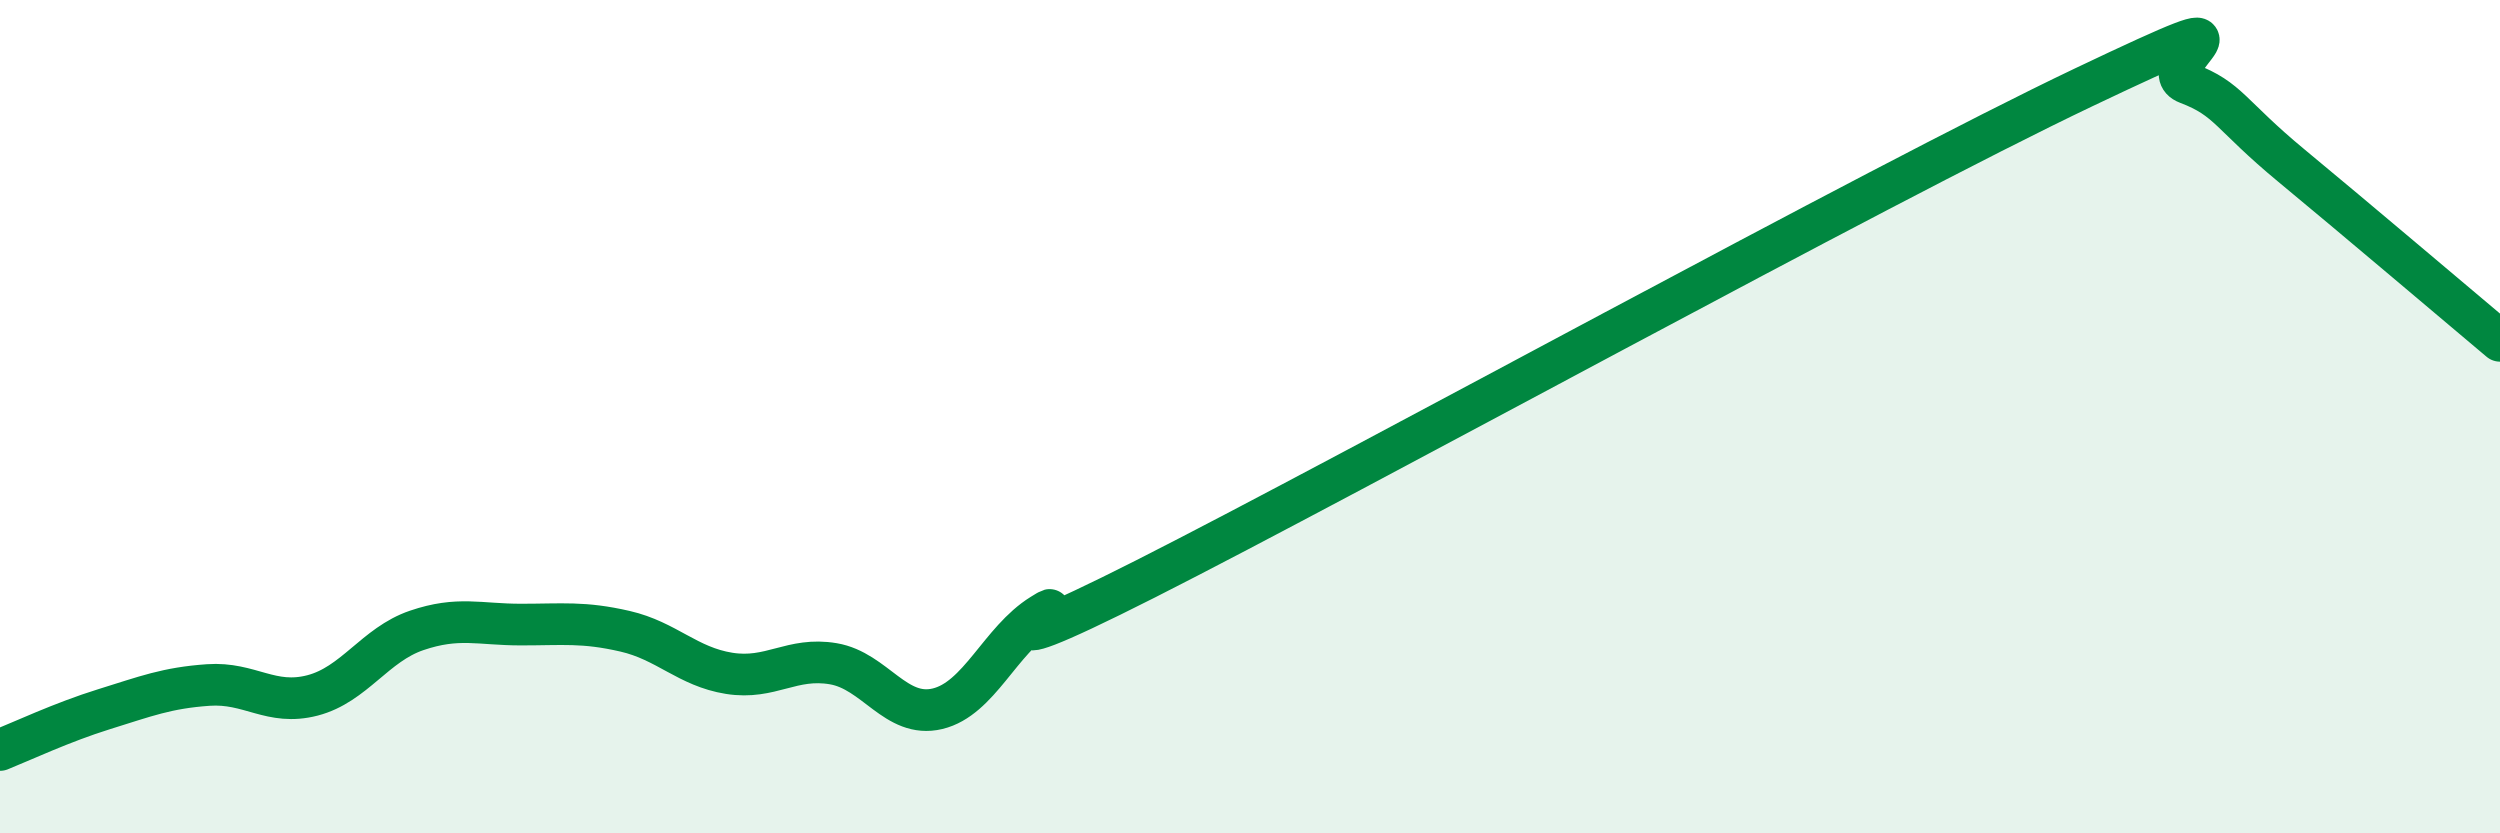
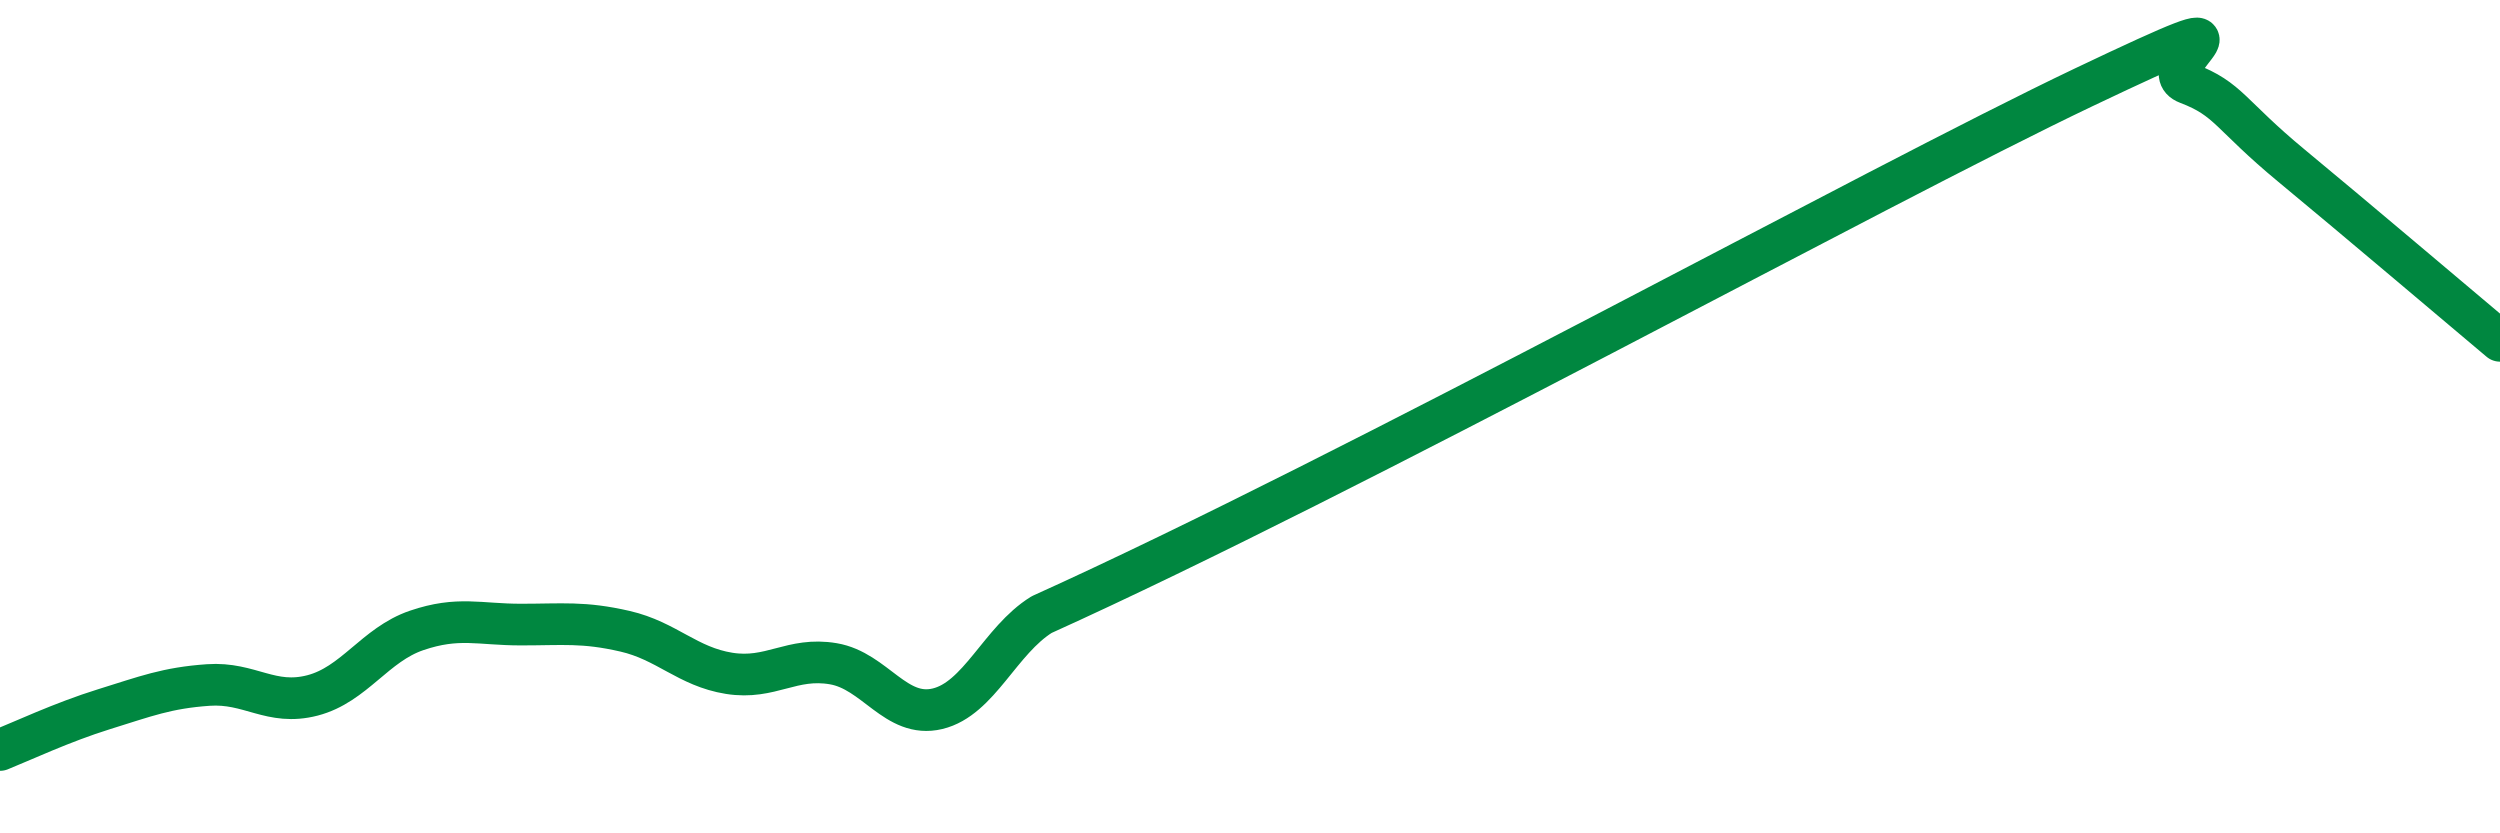
<svg xmlns="http://www.w3.org/2000/svg" width="60" height="20" viewBox="0 0 60 20">
-   <path d="M 0,18 C 0.5,17.8 1.5,17.33 2.5,17.02 C 3.5,16.71 4,16.51 5,16.44 C 6,16.37 6.5,16.95 7.5,16.69 C 8.5,16.43 9,15.47 10,15.13 C 11,14.79 11.5,14.99 12.5,14.99 C 13.5,14.99 14,14.92 15,15.15 C 16,15.38 16.5,16 17.5,16.16 C 18.5,16.32 19,15.76 20,15.93 C 21,16.1 21.5,17.25 22.5,17.01 C 23.5,16.77 24,15.37 25,14.75 C 26,14.13 22.5,16.42 27.5,13.89 C 32.5,11.36 45,4.48 50,2.1 C 55,-0.28 51.5,1.62 52.5,2 C 53.5,2.38 53.5,2.74 55,3.98 C 56.5,5.22 59,7.34 60,8.18L60 20L0 20Z" fill="#008740" opacity="0.1" stroke-linecap="round" stroke-linejoin="round" />
-   <path d="M 0,18 C 0.5,17.8 1.5,17.33 2.5,17.02 C 3.5,16.71 4,16.51 5,16.44 C 6,16.37 6.5,16.95 7.5,16.69 C 8.5,16.43 9,15.47 10,15.13 C 11,14.79 11.5,14.99 12.5,14.99 C 13.5,14.99 14,14.92 15,15.15 C 16,15.38 16.5,16 17.5,16.16 C 18.5,16.32 19,15.76 20,15.93 C 21,16.1 21.5,17.25 22.5,17.01 C 23.5,16.77 24,15.37 25,14.75 C 26,14.13 22.5,16.42 27.5,13.89 C 32.5,11.36 45,4.48 50,2.1 C 55,-0.28 51.5,1.62 52.5,2 C 53.5,2.38 53.5,2.74 55,3.98 C 56.5,5.22 59,7.34 60,8.18" stroke="#008740" stroke-width="1" fill="none" stroke-linecap="round" stroke-linejoin="round" />
+   <path d="M 0,18 C 0.5,17.8 1.5,17.33 2.5,17.02 C 3.5,16.71 4,16.51 5,16.44 C 6,16.37 6.5,16.95 7.5,16.69 C 8.5,16.43 9,15.47 10,15.13 C 11,14.79 11.5,14.99 12.5,14.99 C 13.5,14.99 14,14.92 15,15.15 C 16,15.38 16.5,16 17.5,16.16 C 18.5,16.32 19,15.76 20,15.93 C 21,16.1 21.5,17.25 22.5,17.01 C 23.5,16.77 24,15.37 25,14.75 C 32.5,11.36 45,4.48 50,2.1 C 55,-0.28 51.5,1.62 52.5,2 C 53.5,2.38 53.5,2.74 55,3.98 C 56.5,5.22 59,7.34 60,8.18" stroke="#008740" stroke-width="1" fill="none" stroke-linecap="round" stroke-linejoin="round" />
</svg>